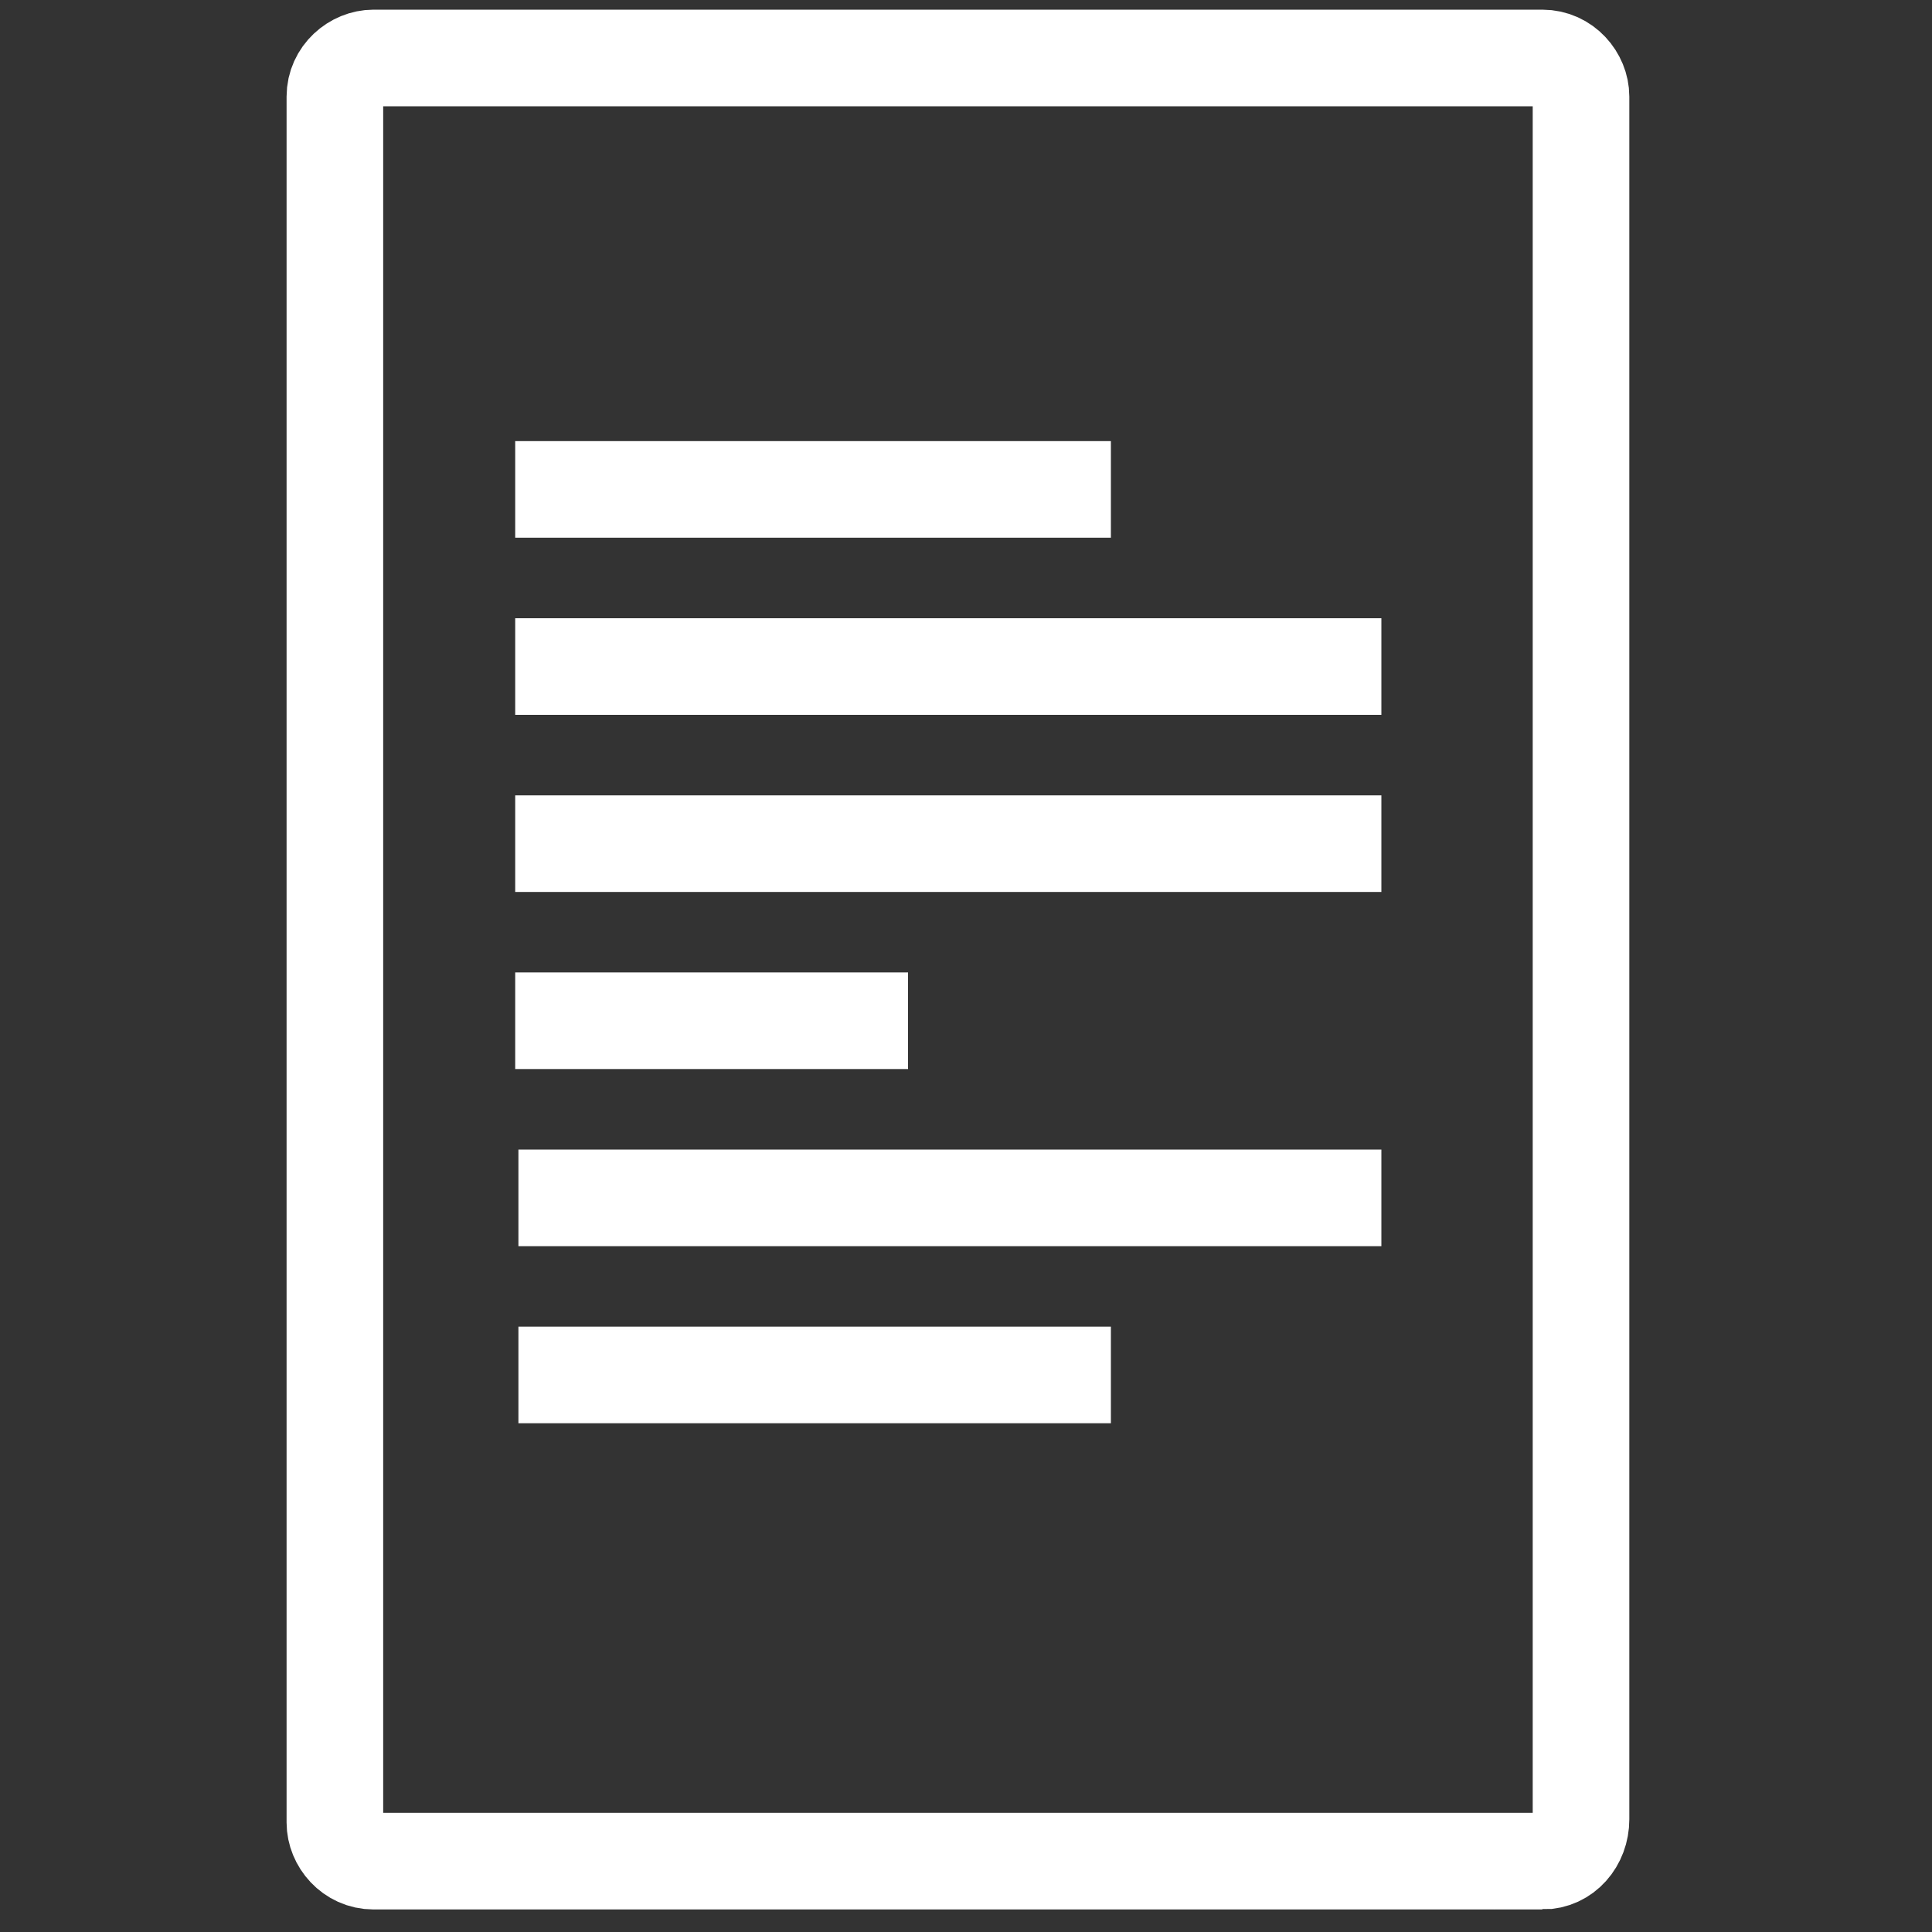
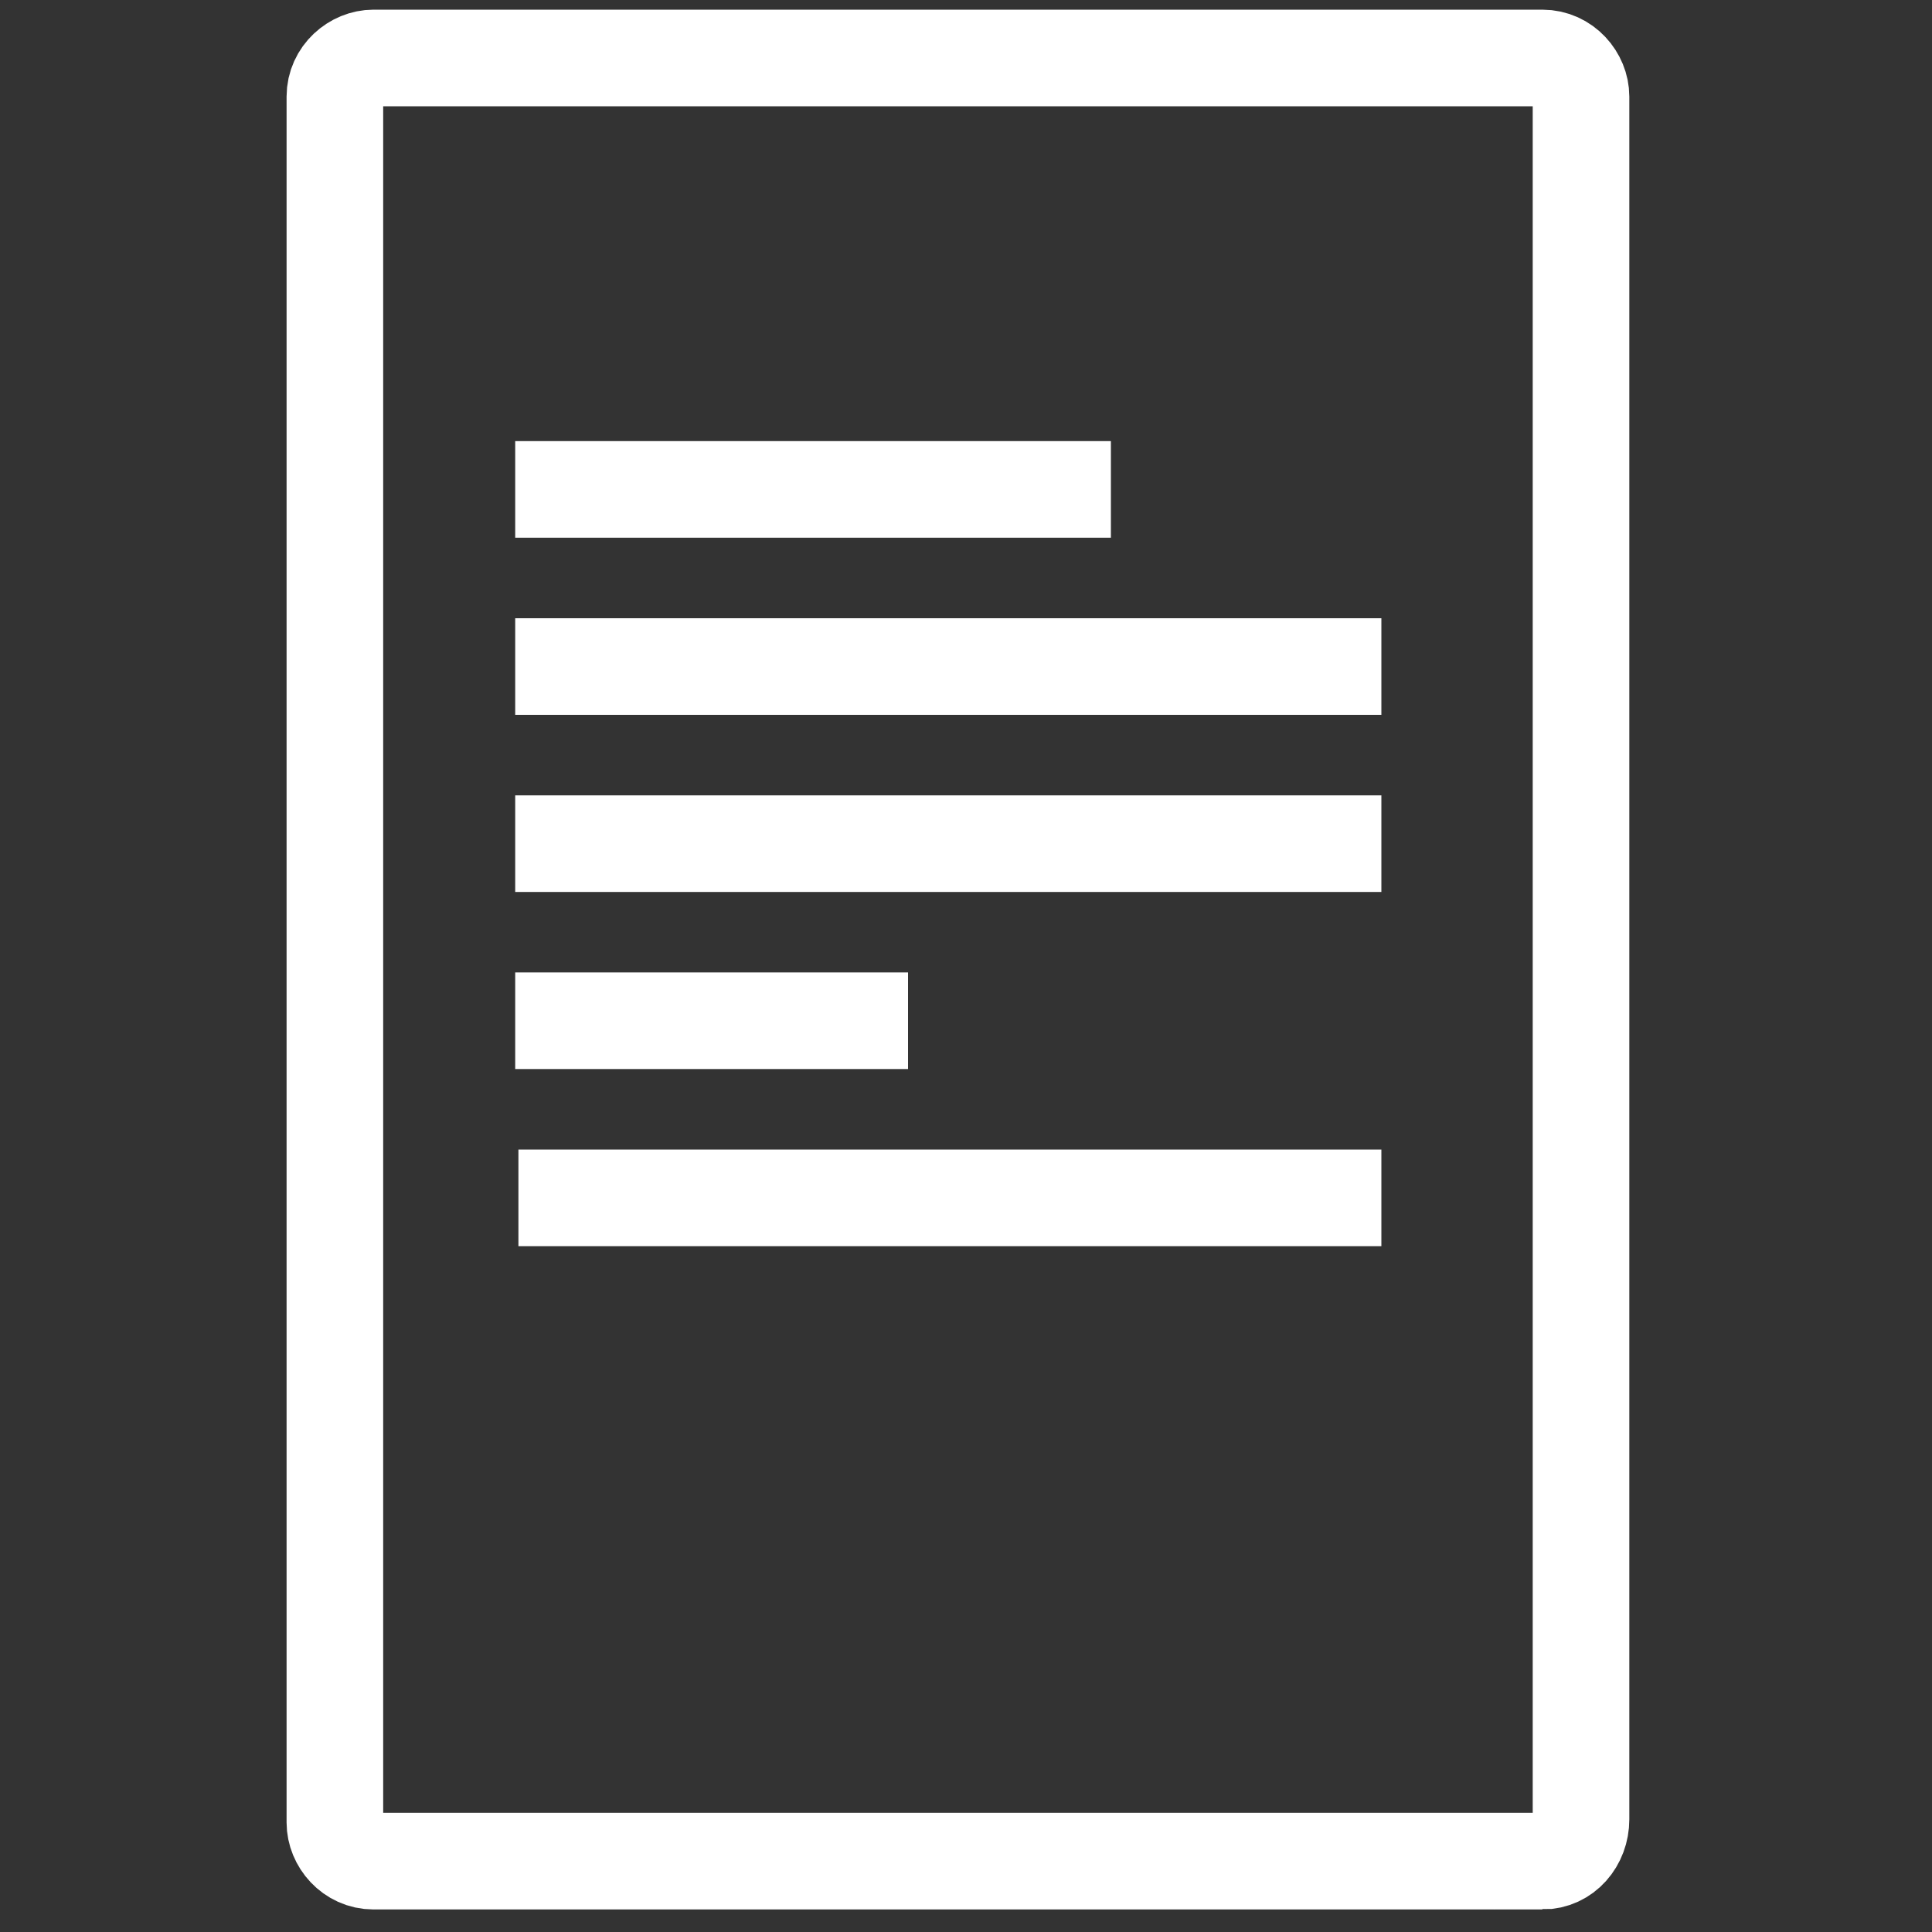
<svg xmlns="http://www.w3.org/2000/svg" id="レイヤー_1" viewBox="0 0 60 60">
  <rect x="0" y="0" width="60" height="60" fill="#333333" stroke="none" />
  <style>.st0{fill:none;stroke:#fff;stroke-width:3;stroke-miterlimit:10}</style>
-   <path class="st0" d="M47.9 57.8H11.6c-.7 0-1.2-.6-1.2-1.2V3c0-.7.6-1.2 1.2-1.2h36.3c.7 0 1.2.6 1.2 1.2v53.5c0 .7-.5 1.3-1.2 1.3zM16.1 37.2h26.8M16 31.7h12.2M16 26.2h26.9M16 20.7h26.9M16 15.2h18.5M16.1 42.7h18.4" />
+   <path class="st0" d="M47.9 57.8H11.6c-.7 0-1.2-.6-1.2-1.2V3c0-.7.6-1.2 1.2-1.2h36.3c.7 0 1.2.6 1.2 1.2v53.5c0 .7-.5 1.3-1.2 1.3zM16.1 37.2h26.8M16 31.7h12.2M16 26.2h26.9M16 20.7h26.9M16 15.2h18.5M16.1 42.7" />
</svg>